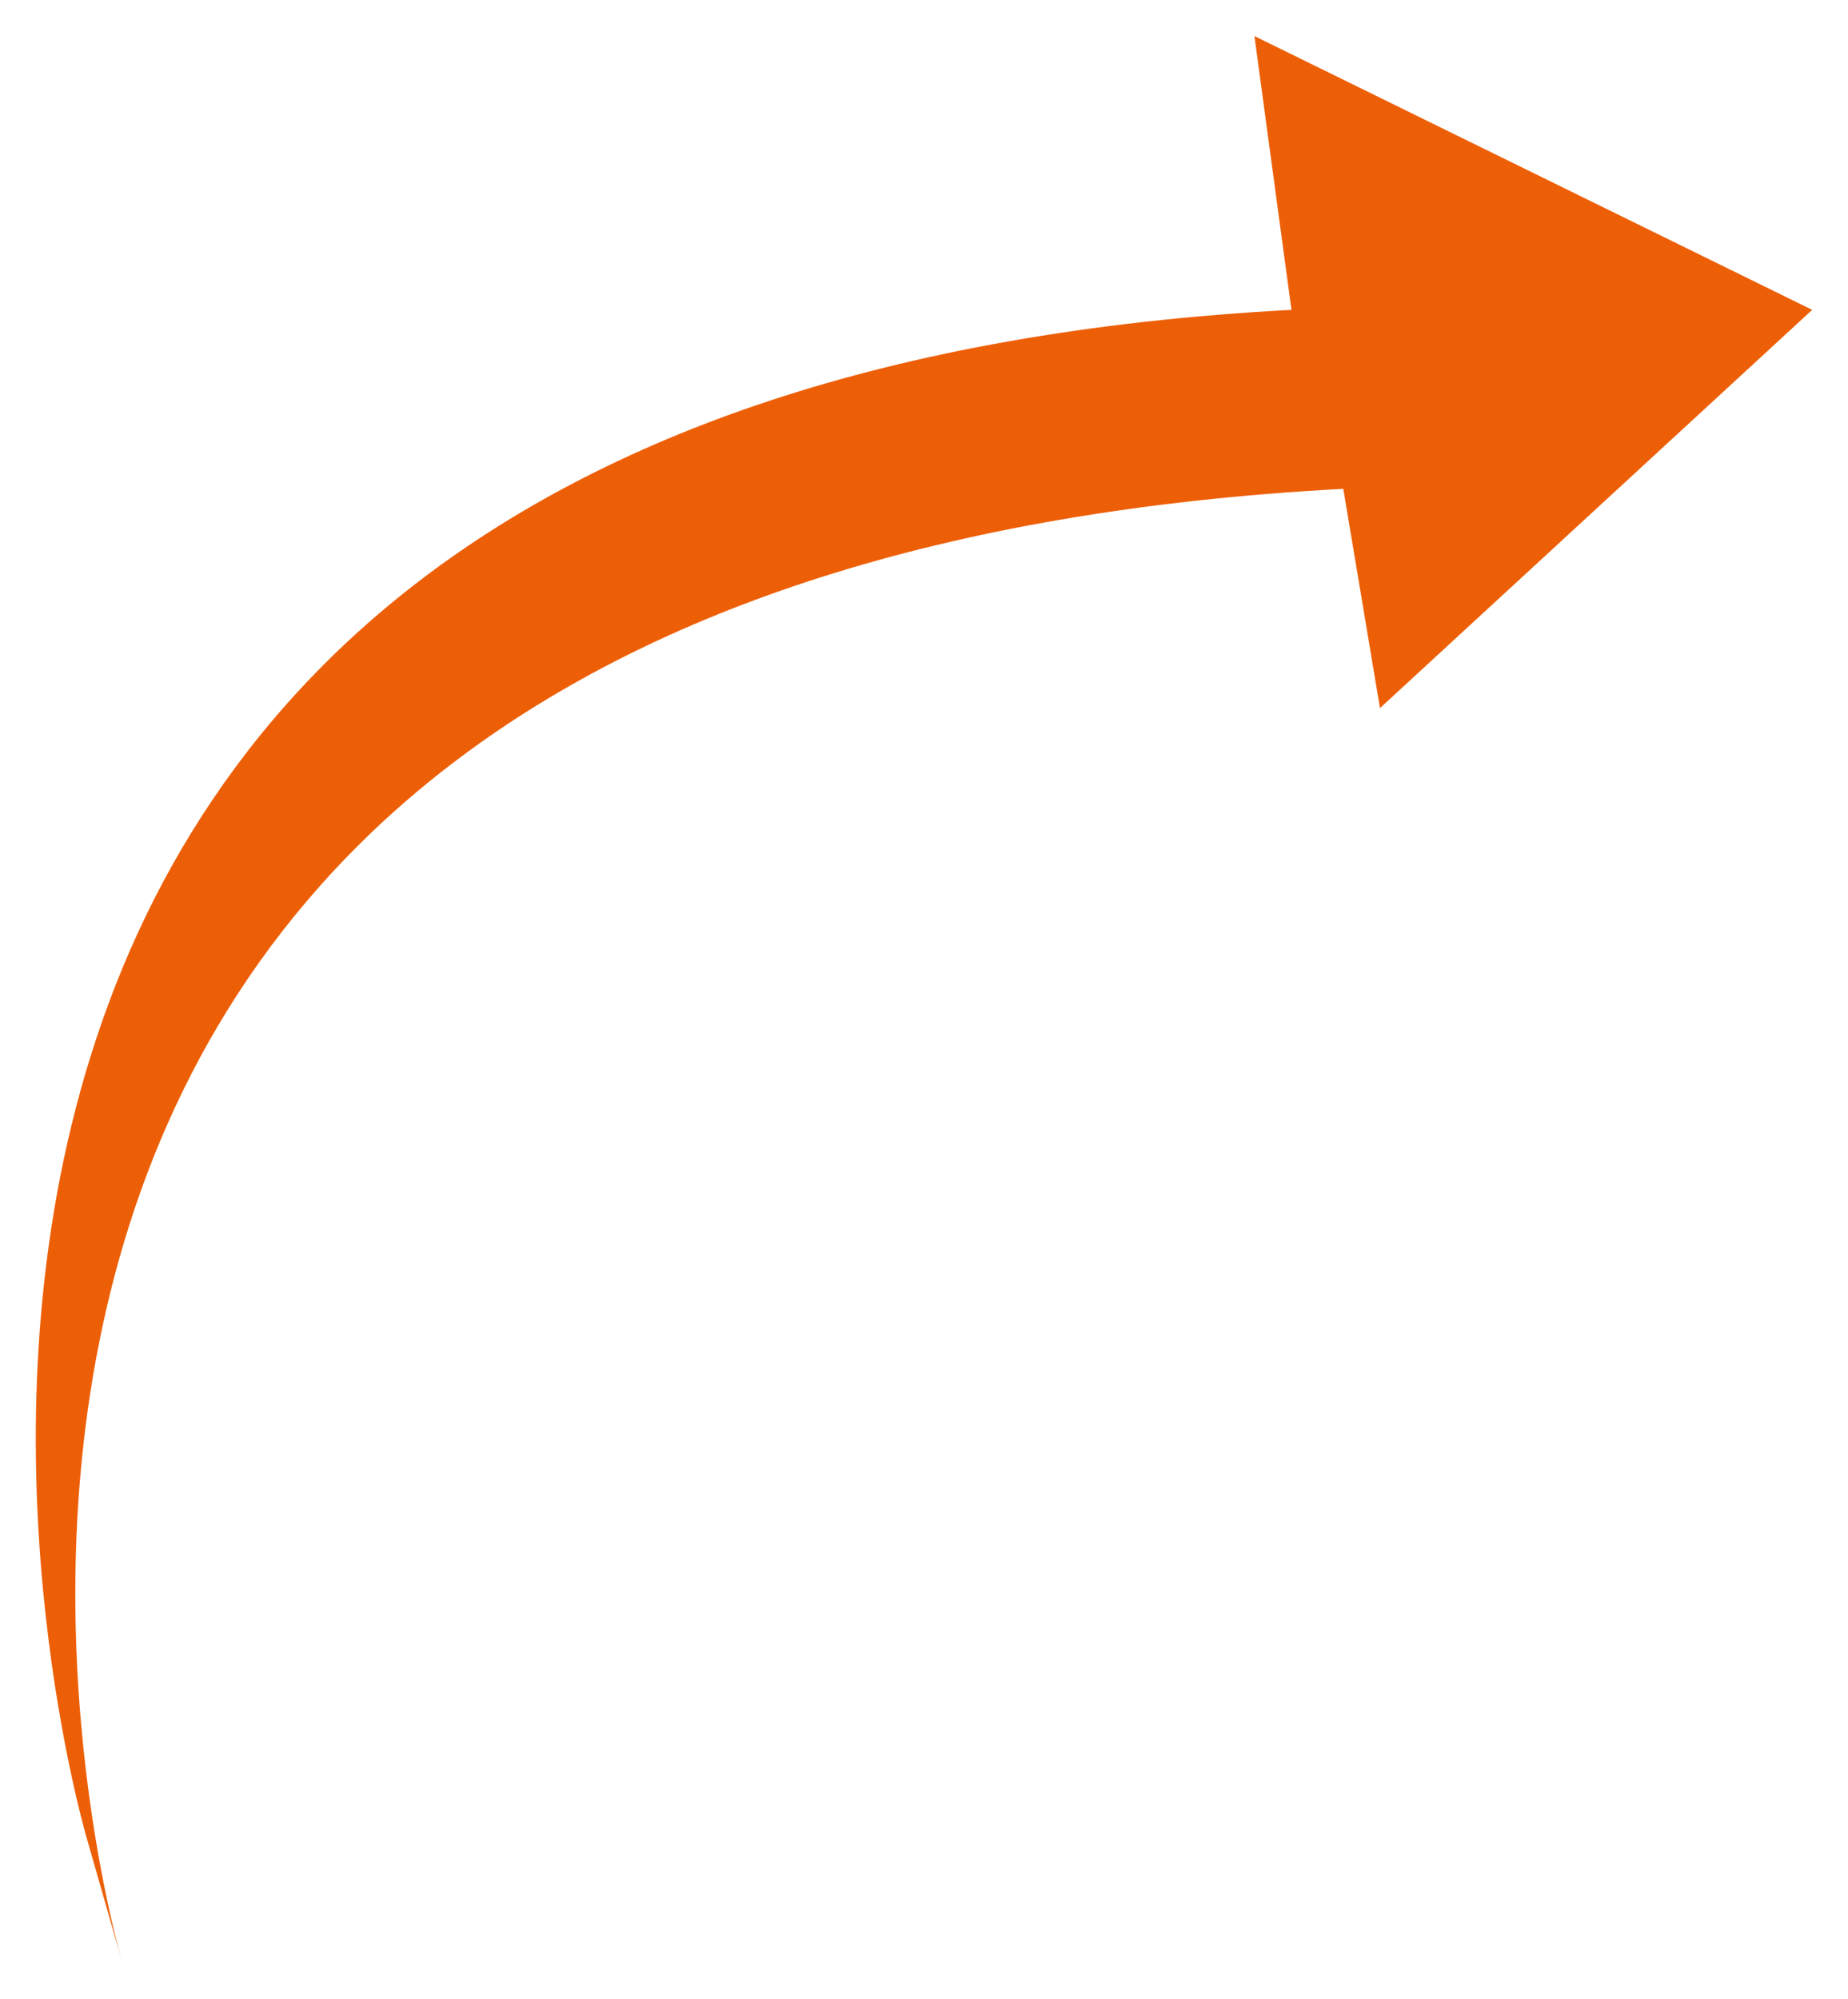
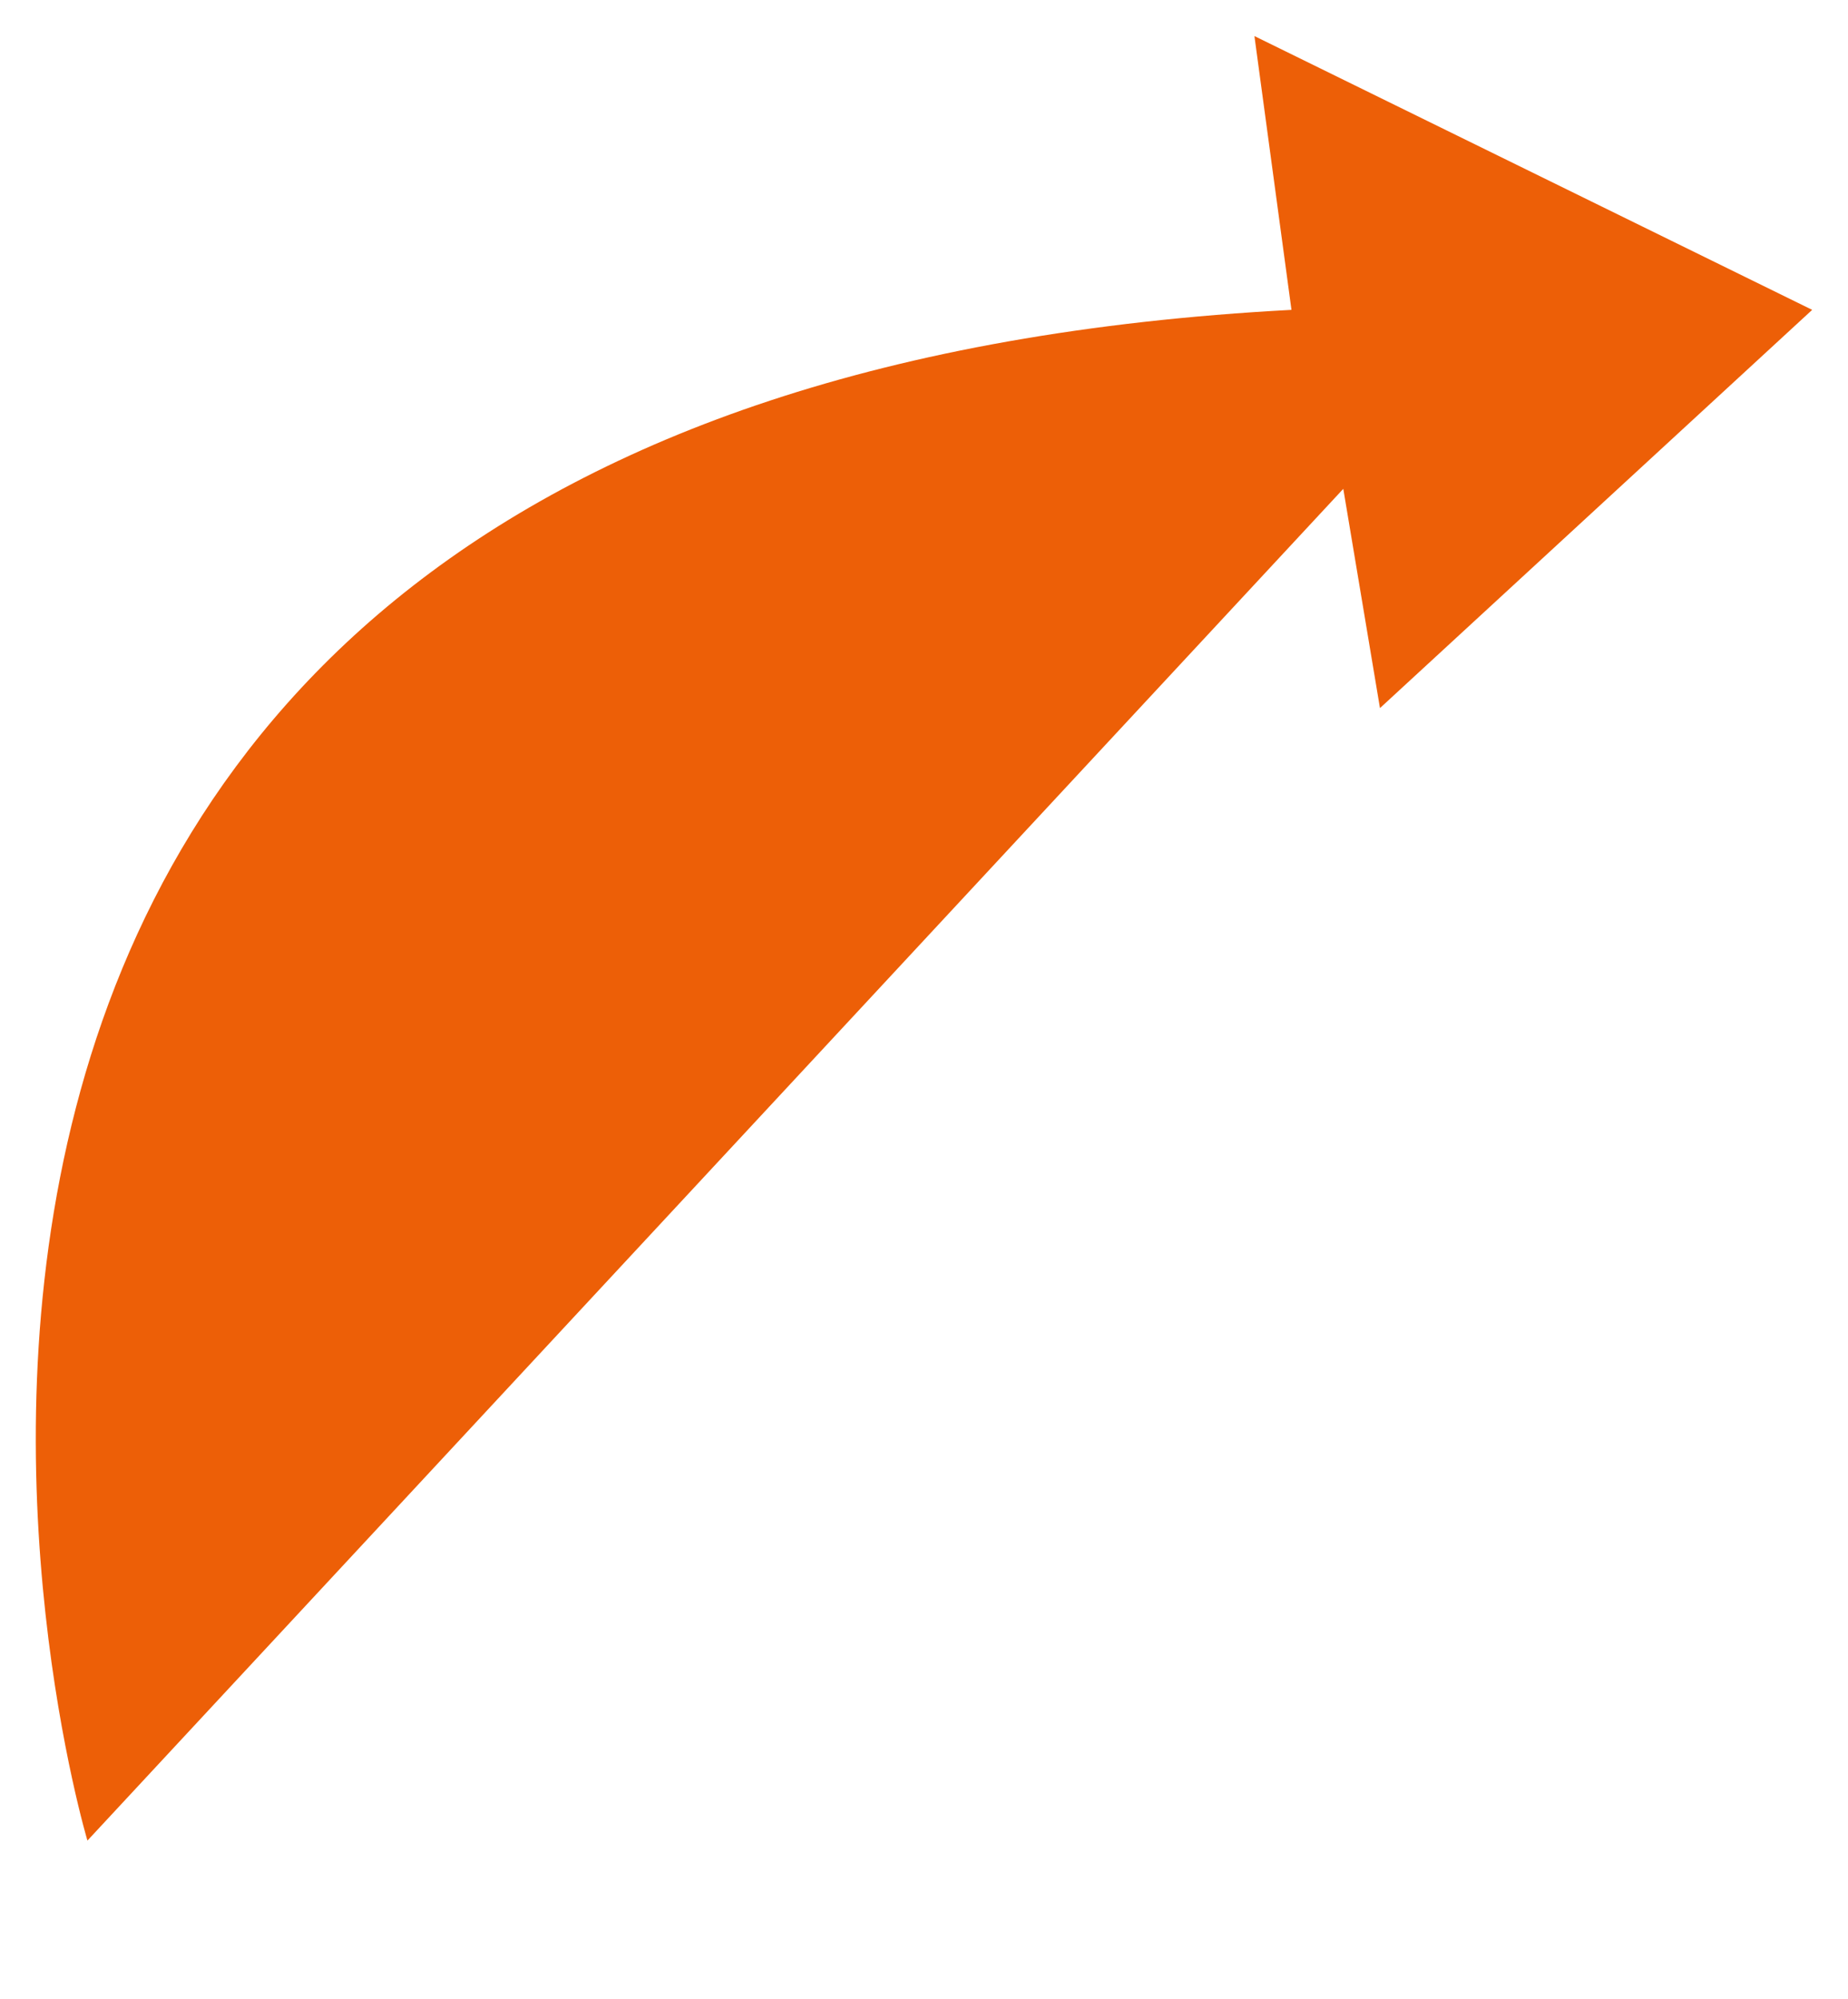
<svg xmlns="http://www.w3.org/2000/svg" version="1.1" overflow="visible" preserveAspectRatio="none" viewBox="0 0 51.628 55.418" id="Layer_1_1535388152329" x="0px" y="0px" width="129.358" height="139.918" enable-background="new 0 0 49.628 53.418" xml:space="preserve">
  <g transform="translate(1, 1)">
    <g>
      <g transform="translate(50 50) scale(0.69 0.69) rotate(0) translate(-50 -50)">
-         <path fill="#ED5F07" d="M-20.373,50.036c0,0-17.5-58,48.75-61.5l-1.5-11l22.583,11l-17.5,16l-1.485-8.809&#10;&#09;&#09;&#09;c-66.25,3.5-49.431,59.226-49.431,59.226L-20.373,50.036z" vector-effect="non-scaling-stroke" />
+         <path fill="#ED5F07" d="M-20.373,50.036c0,0-17.5-58,48.75-61.5l-1.5-11l22.583,11l-17.5,16l-1.485-8.809&#10;&#09;&#09;&#09;L-20.373,50.036z" vector-effect="non-scaling-stroke" />
      </g>
    </g>
  </g>
</svg>